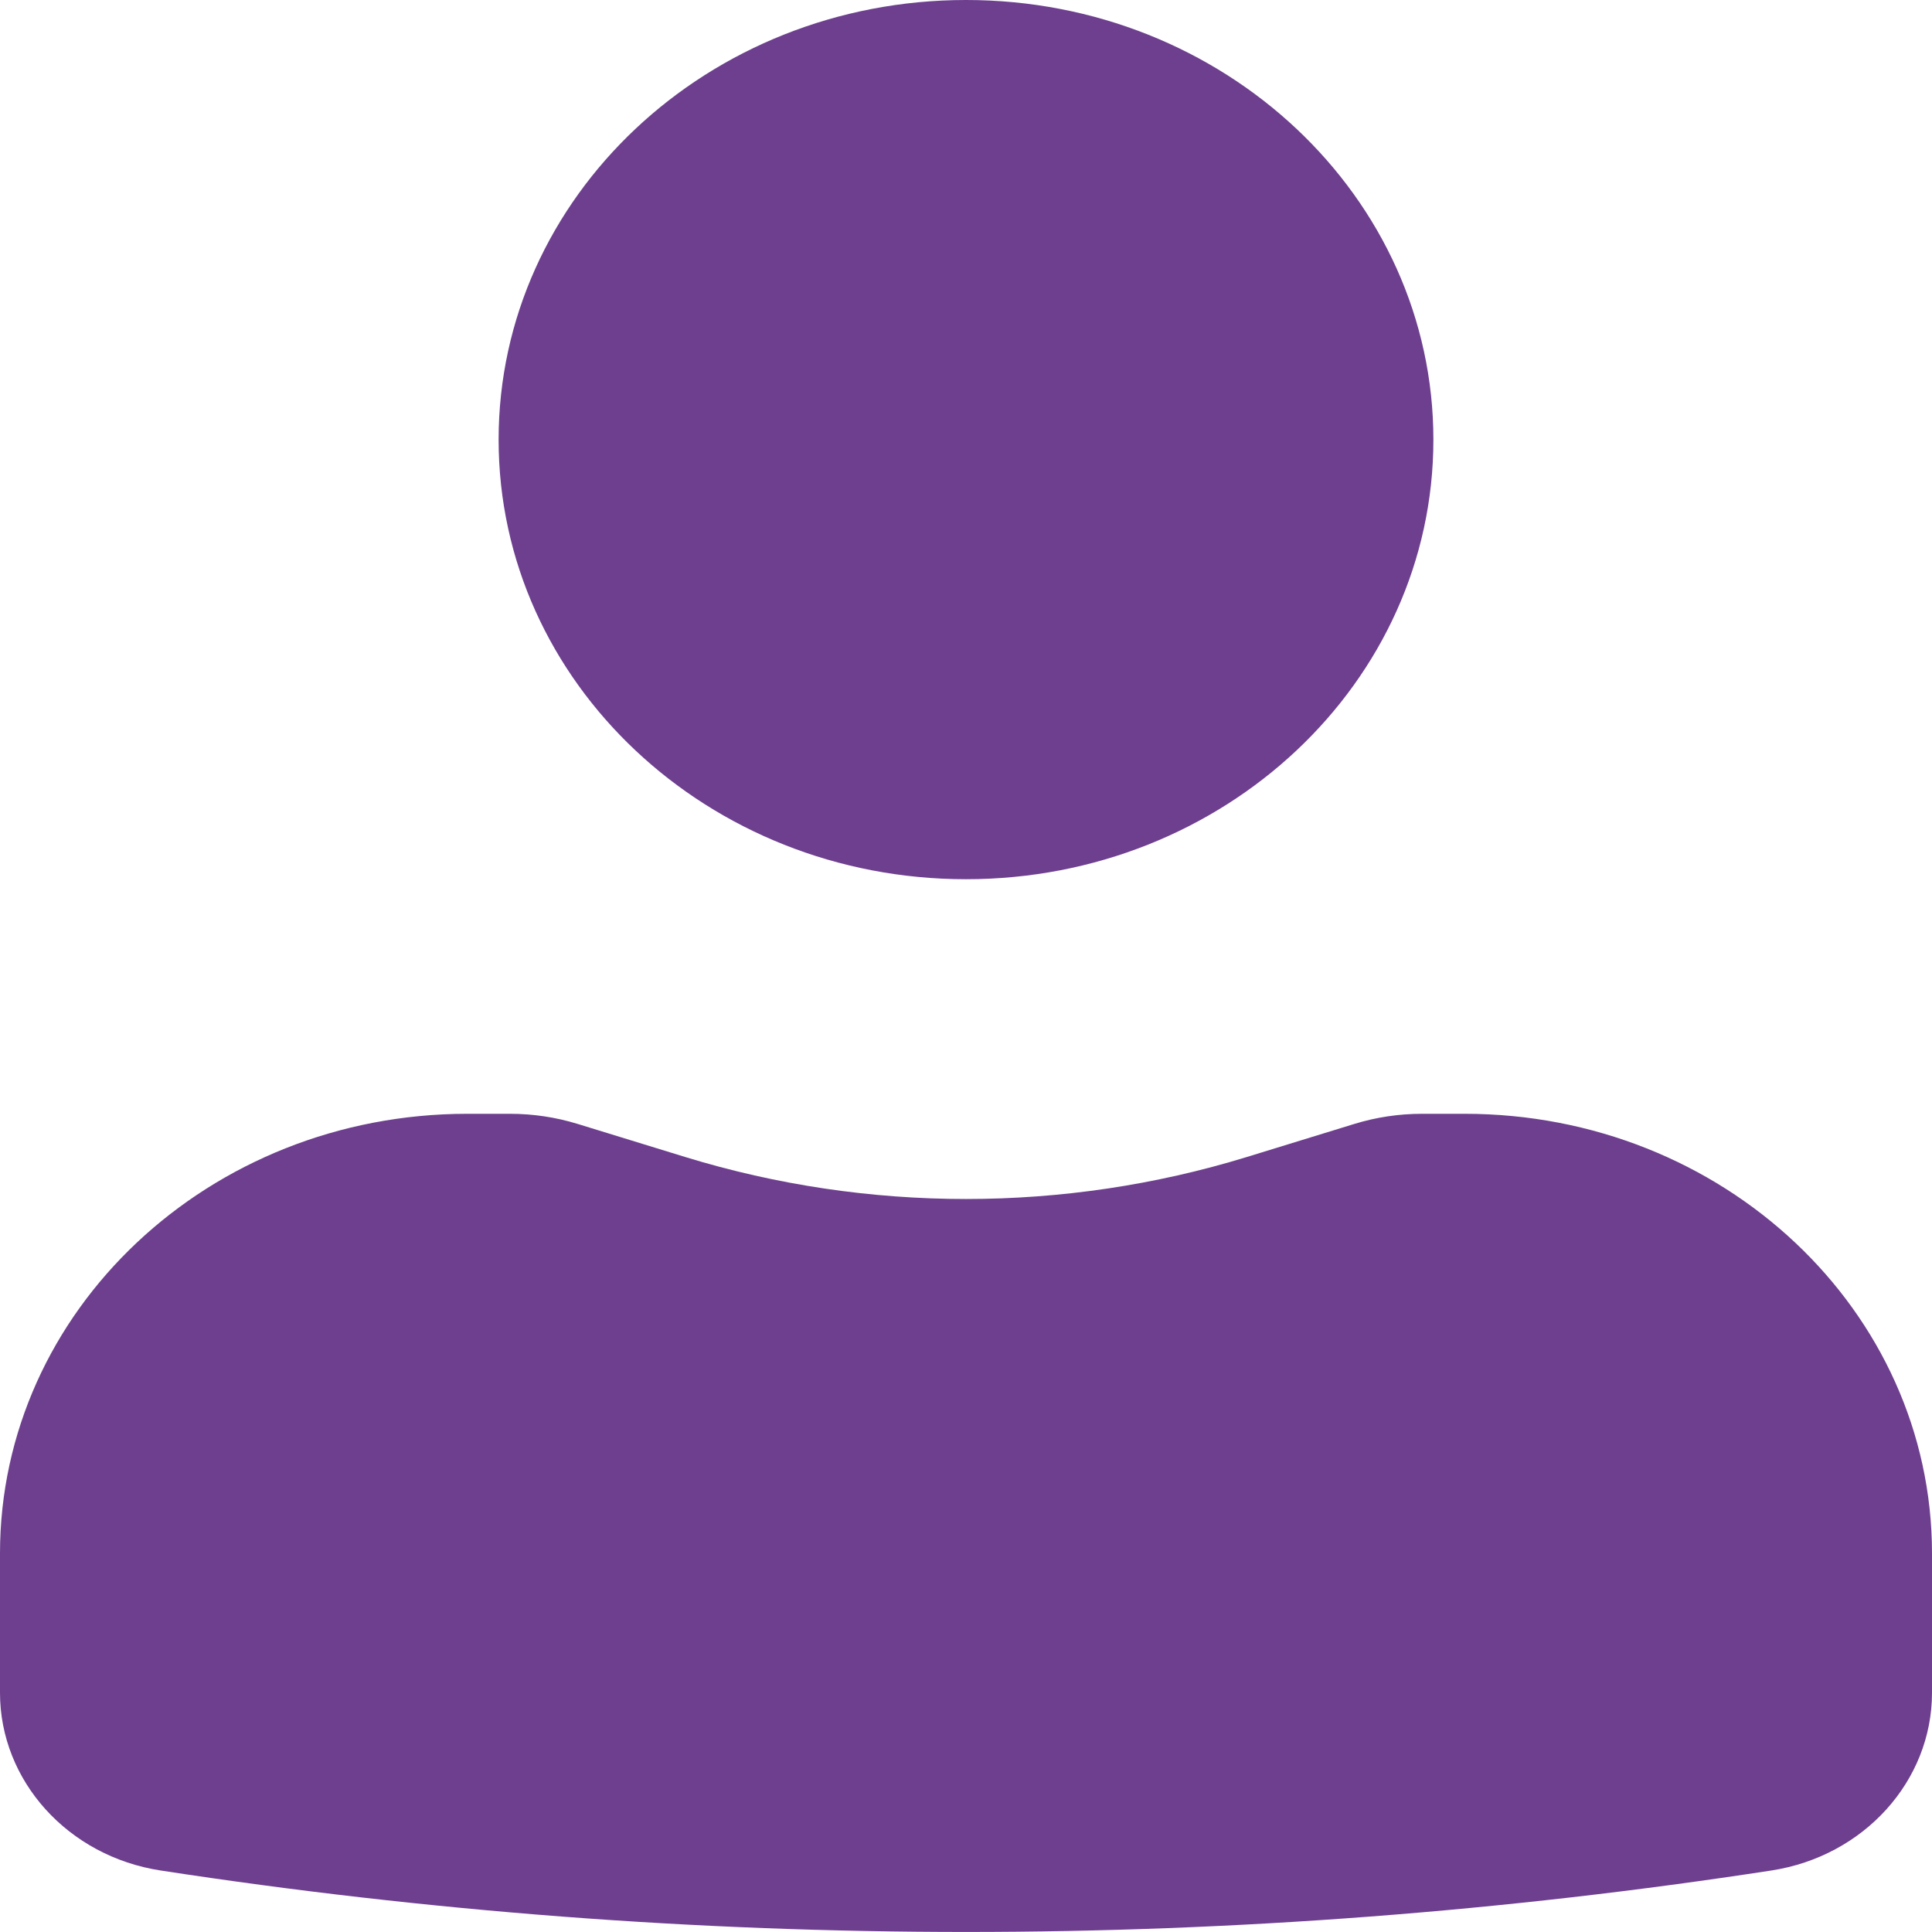
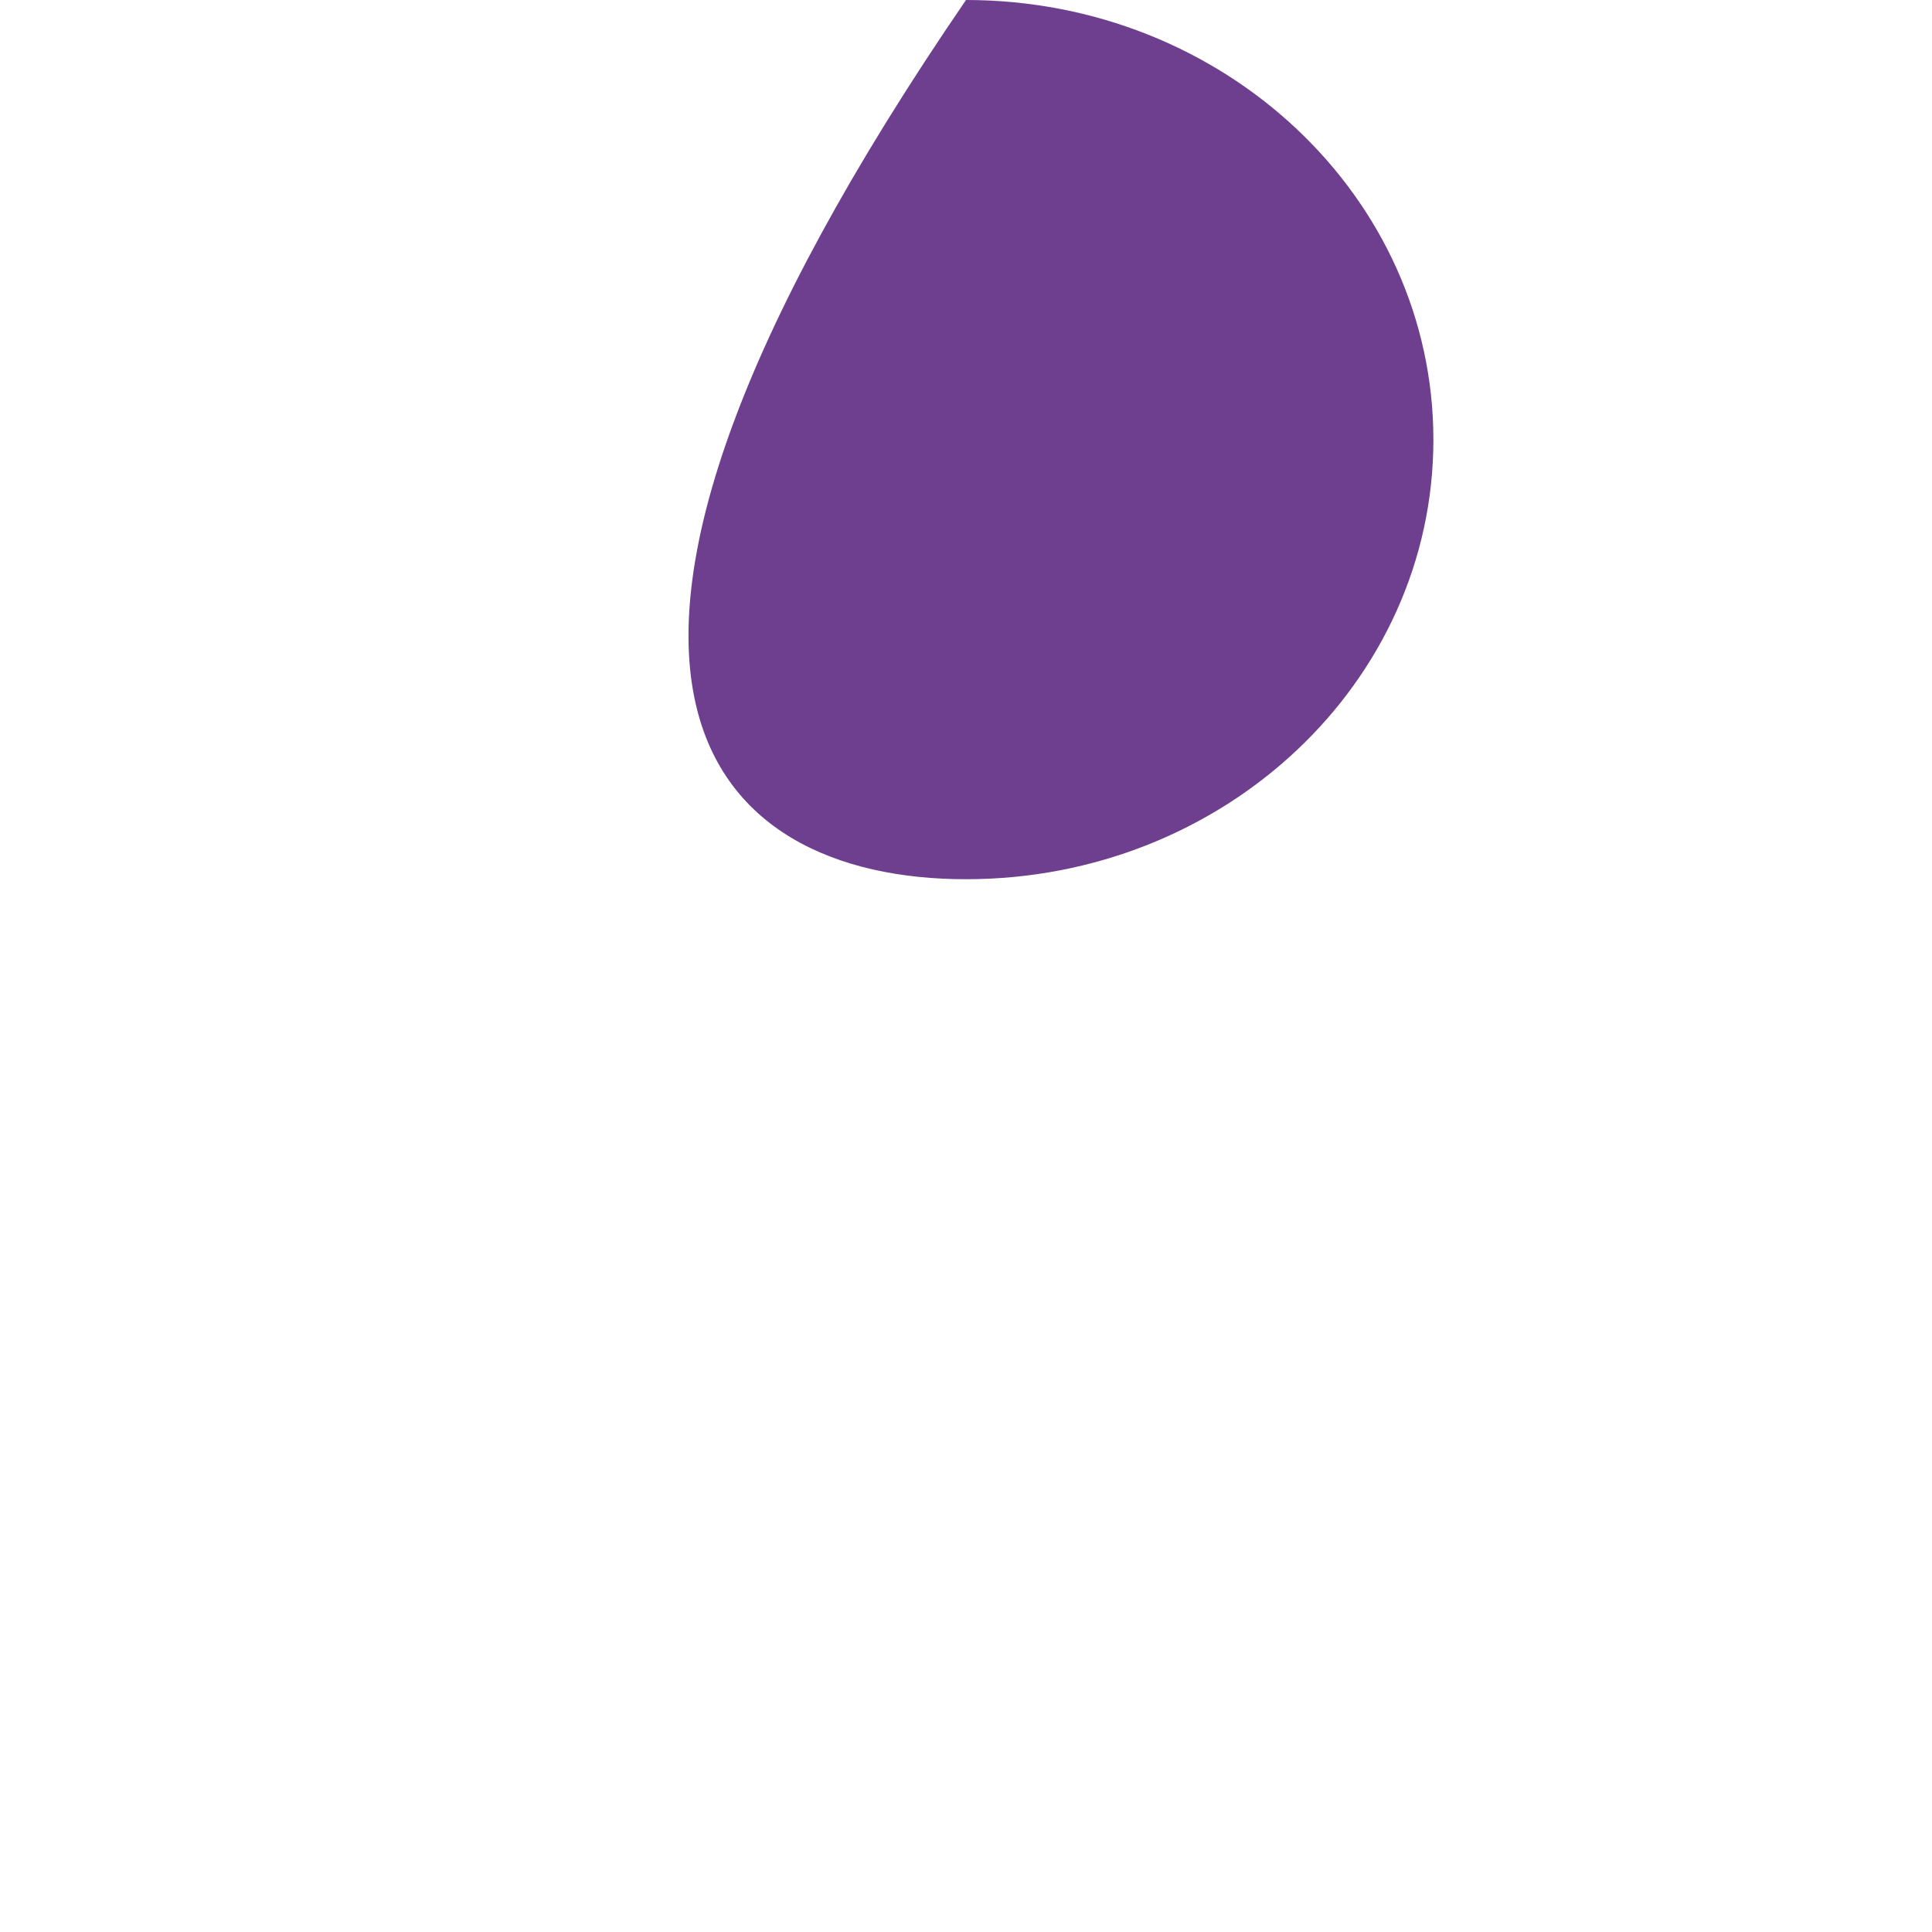
<svg xmlns="http://www.w3.org/2000/svg" width="12" height="12" viewBox="0 0 12 12" fill="none">
-   <path d="M6 0C4.397 0 3.097 1.223 3.097 2.731C3.097 4.239 4.397 5.461 6 5.461C7.603 5.461 8.903 4.239 8.903 2.731C8.903 1.223 7.603 0 6 0Z" fill="#6D3F8E" />
-   <path d="M2.903 6.918C1.3 6.918 0 8.14 0 9.649V10.514C0 11.062 0.423 11.53 0.998 11.618C4.311 12.127 7.689 12.127 11.002 11.618C11.577 11.53 12 11.062 12 10.514V9.649C12 8.14 10.7 6.918 9.097 6.918H8.833C8.69 6.918 8.548 6.939 8.412 6.981L7.742 7.187C6.61 7.534 5.39 7.534 4.258 7.187L3.588 6.981C3.452 6.939 3.31 6.918 3.167 6.918H2.903Z" fill="#6D3F8E" />
+   <path d="M6 0C3.097 4.239 4.397 5.461 6 5.461C7.603 5.461 8.903 4.239 8.903 2.731C8.903 1.223 7.603 0 6 0Z" fill="#6D3F8E" />
</svg>